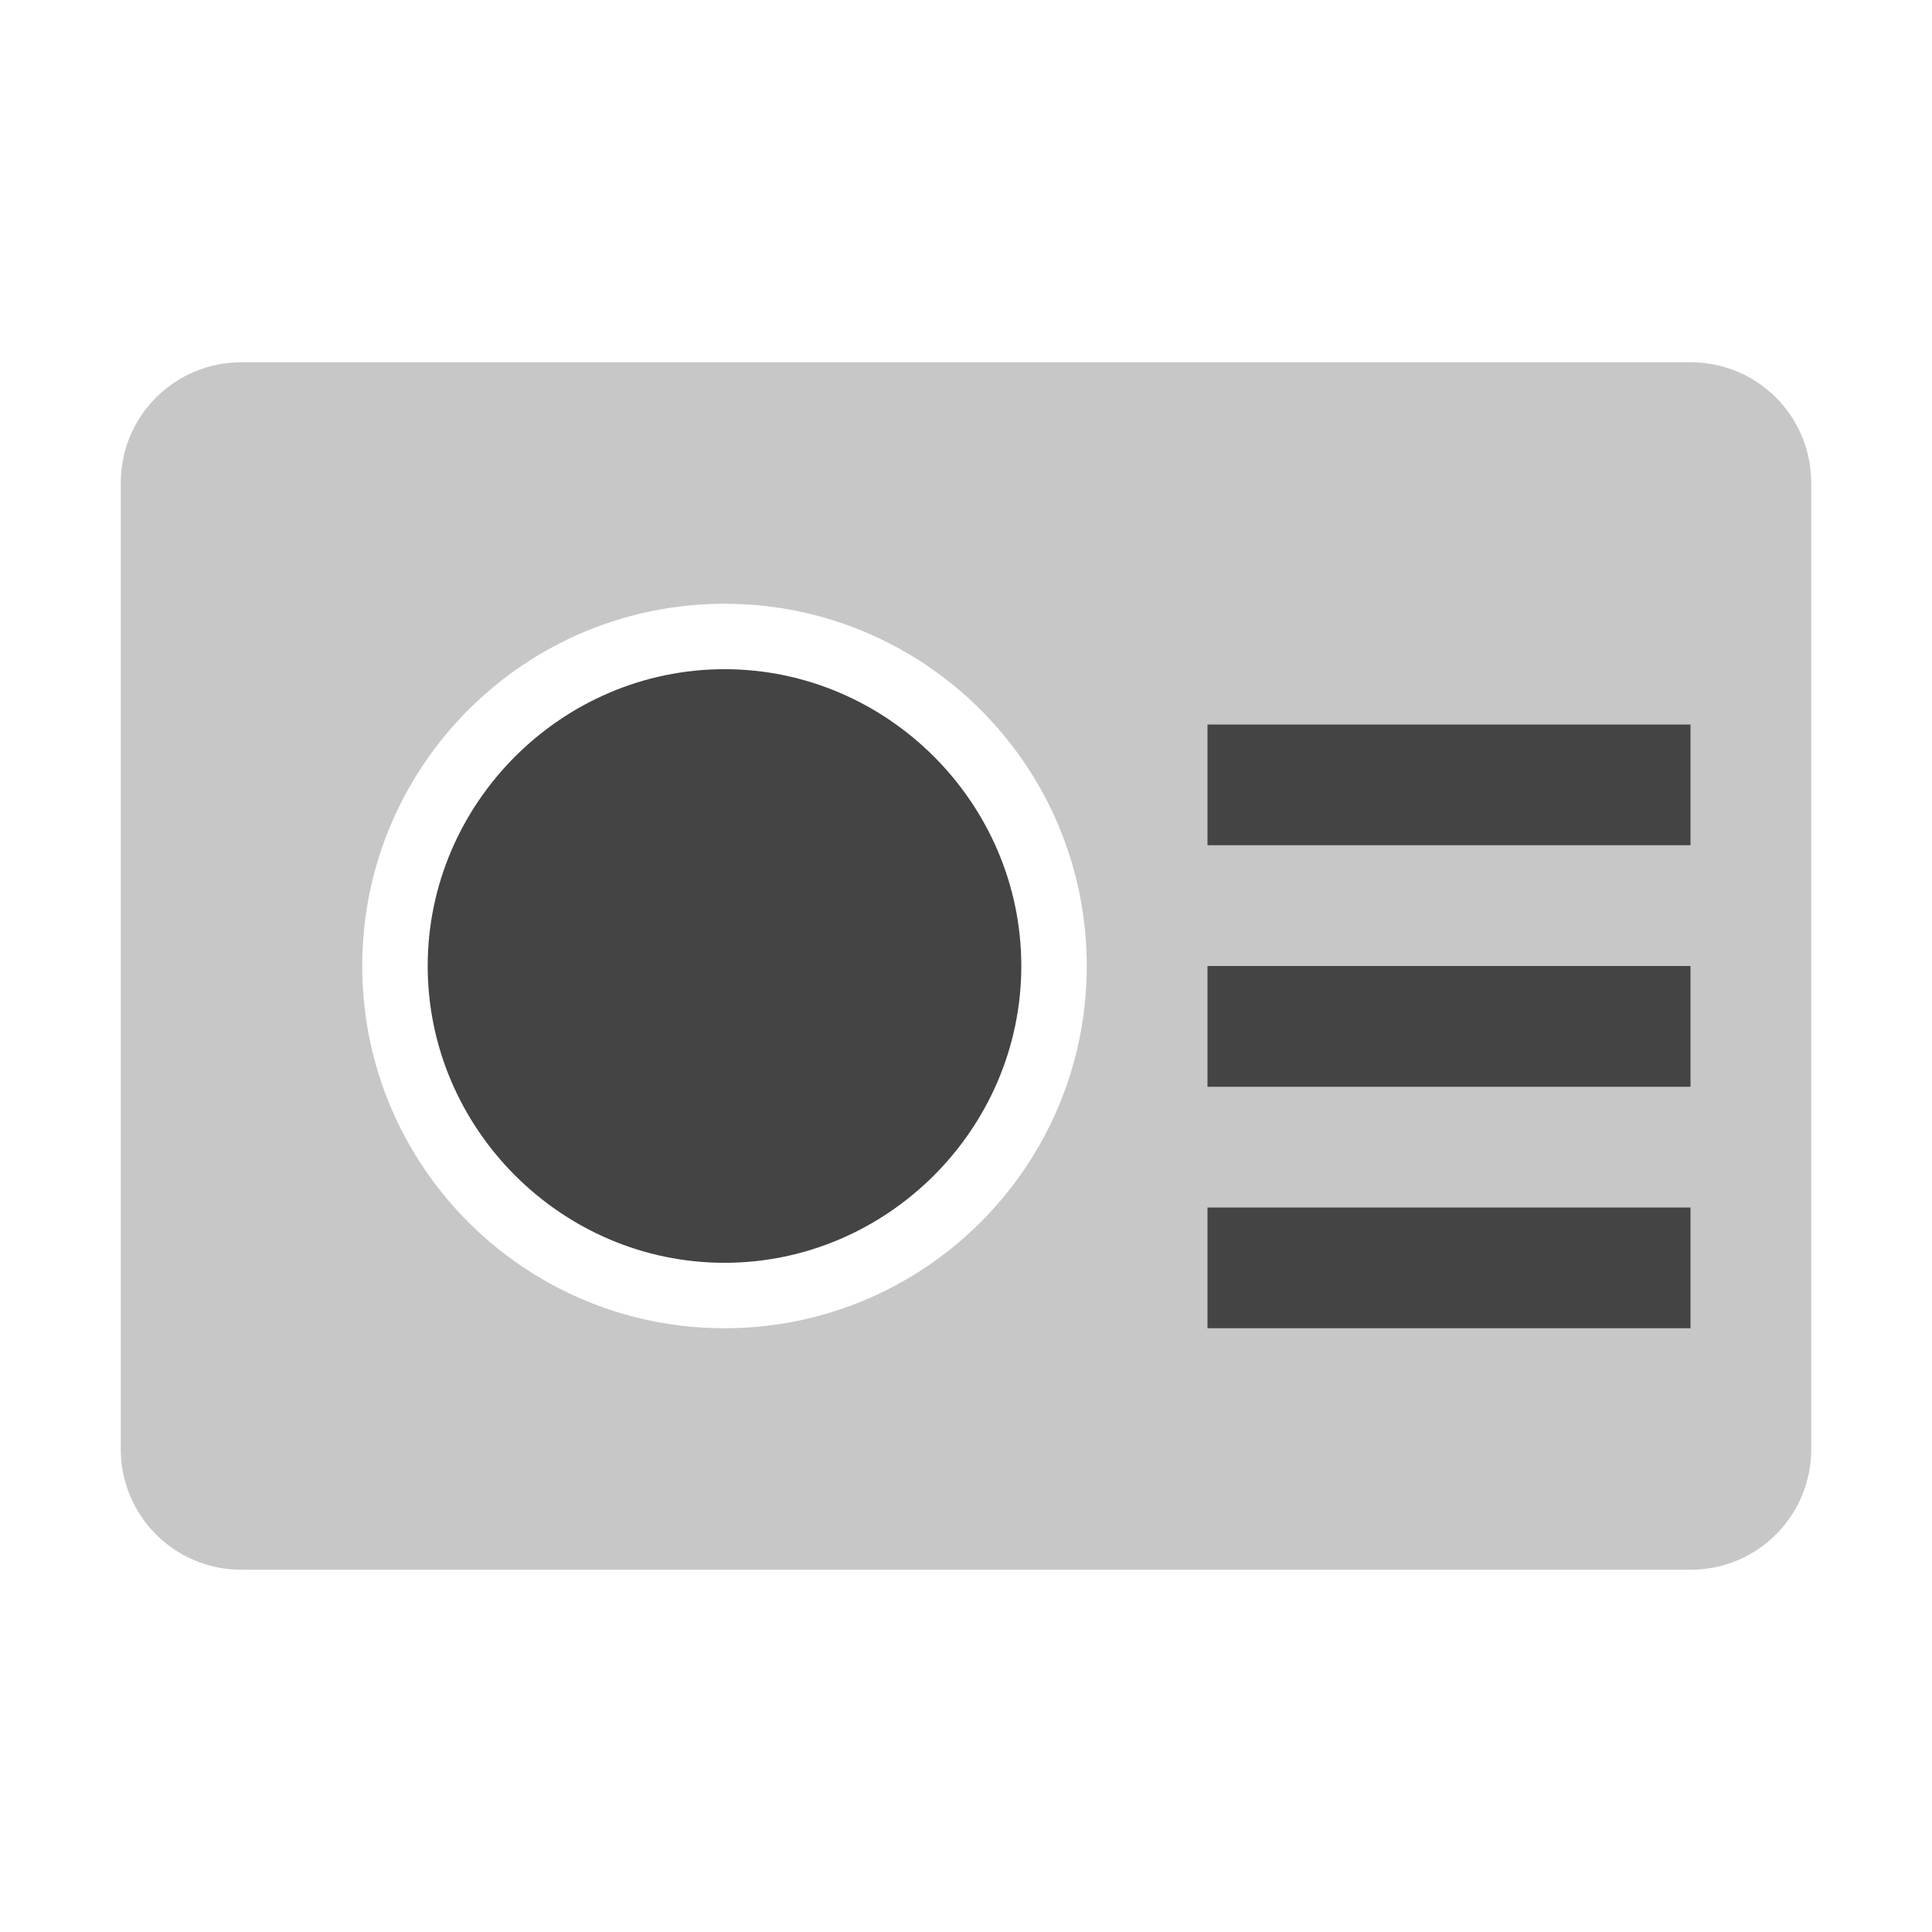
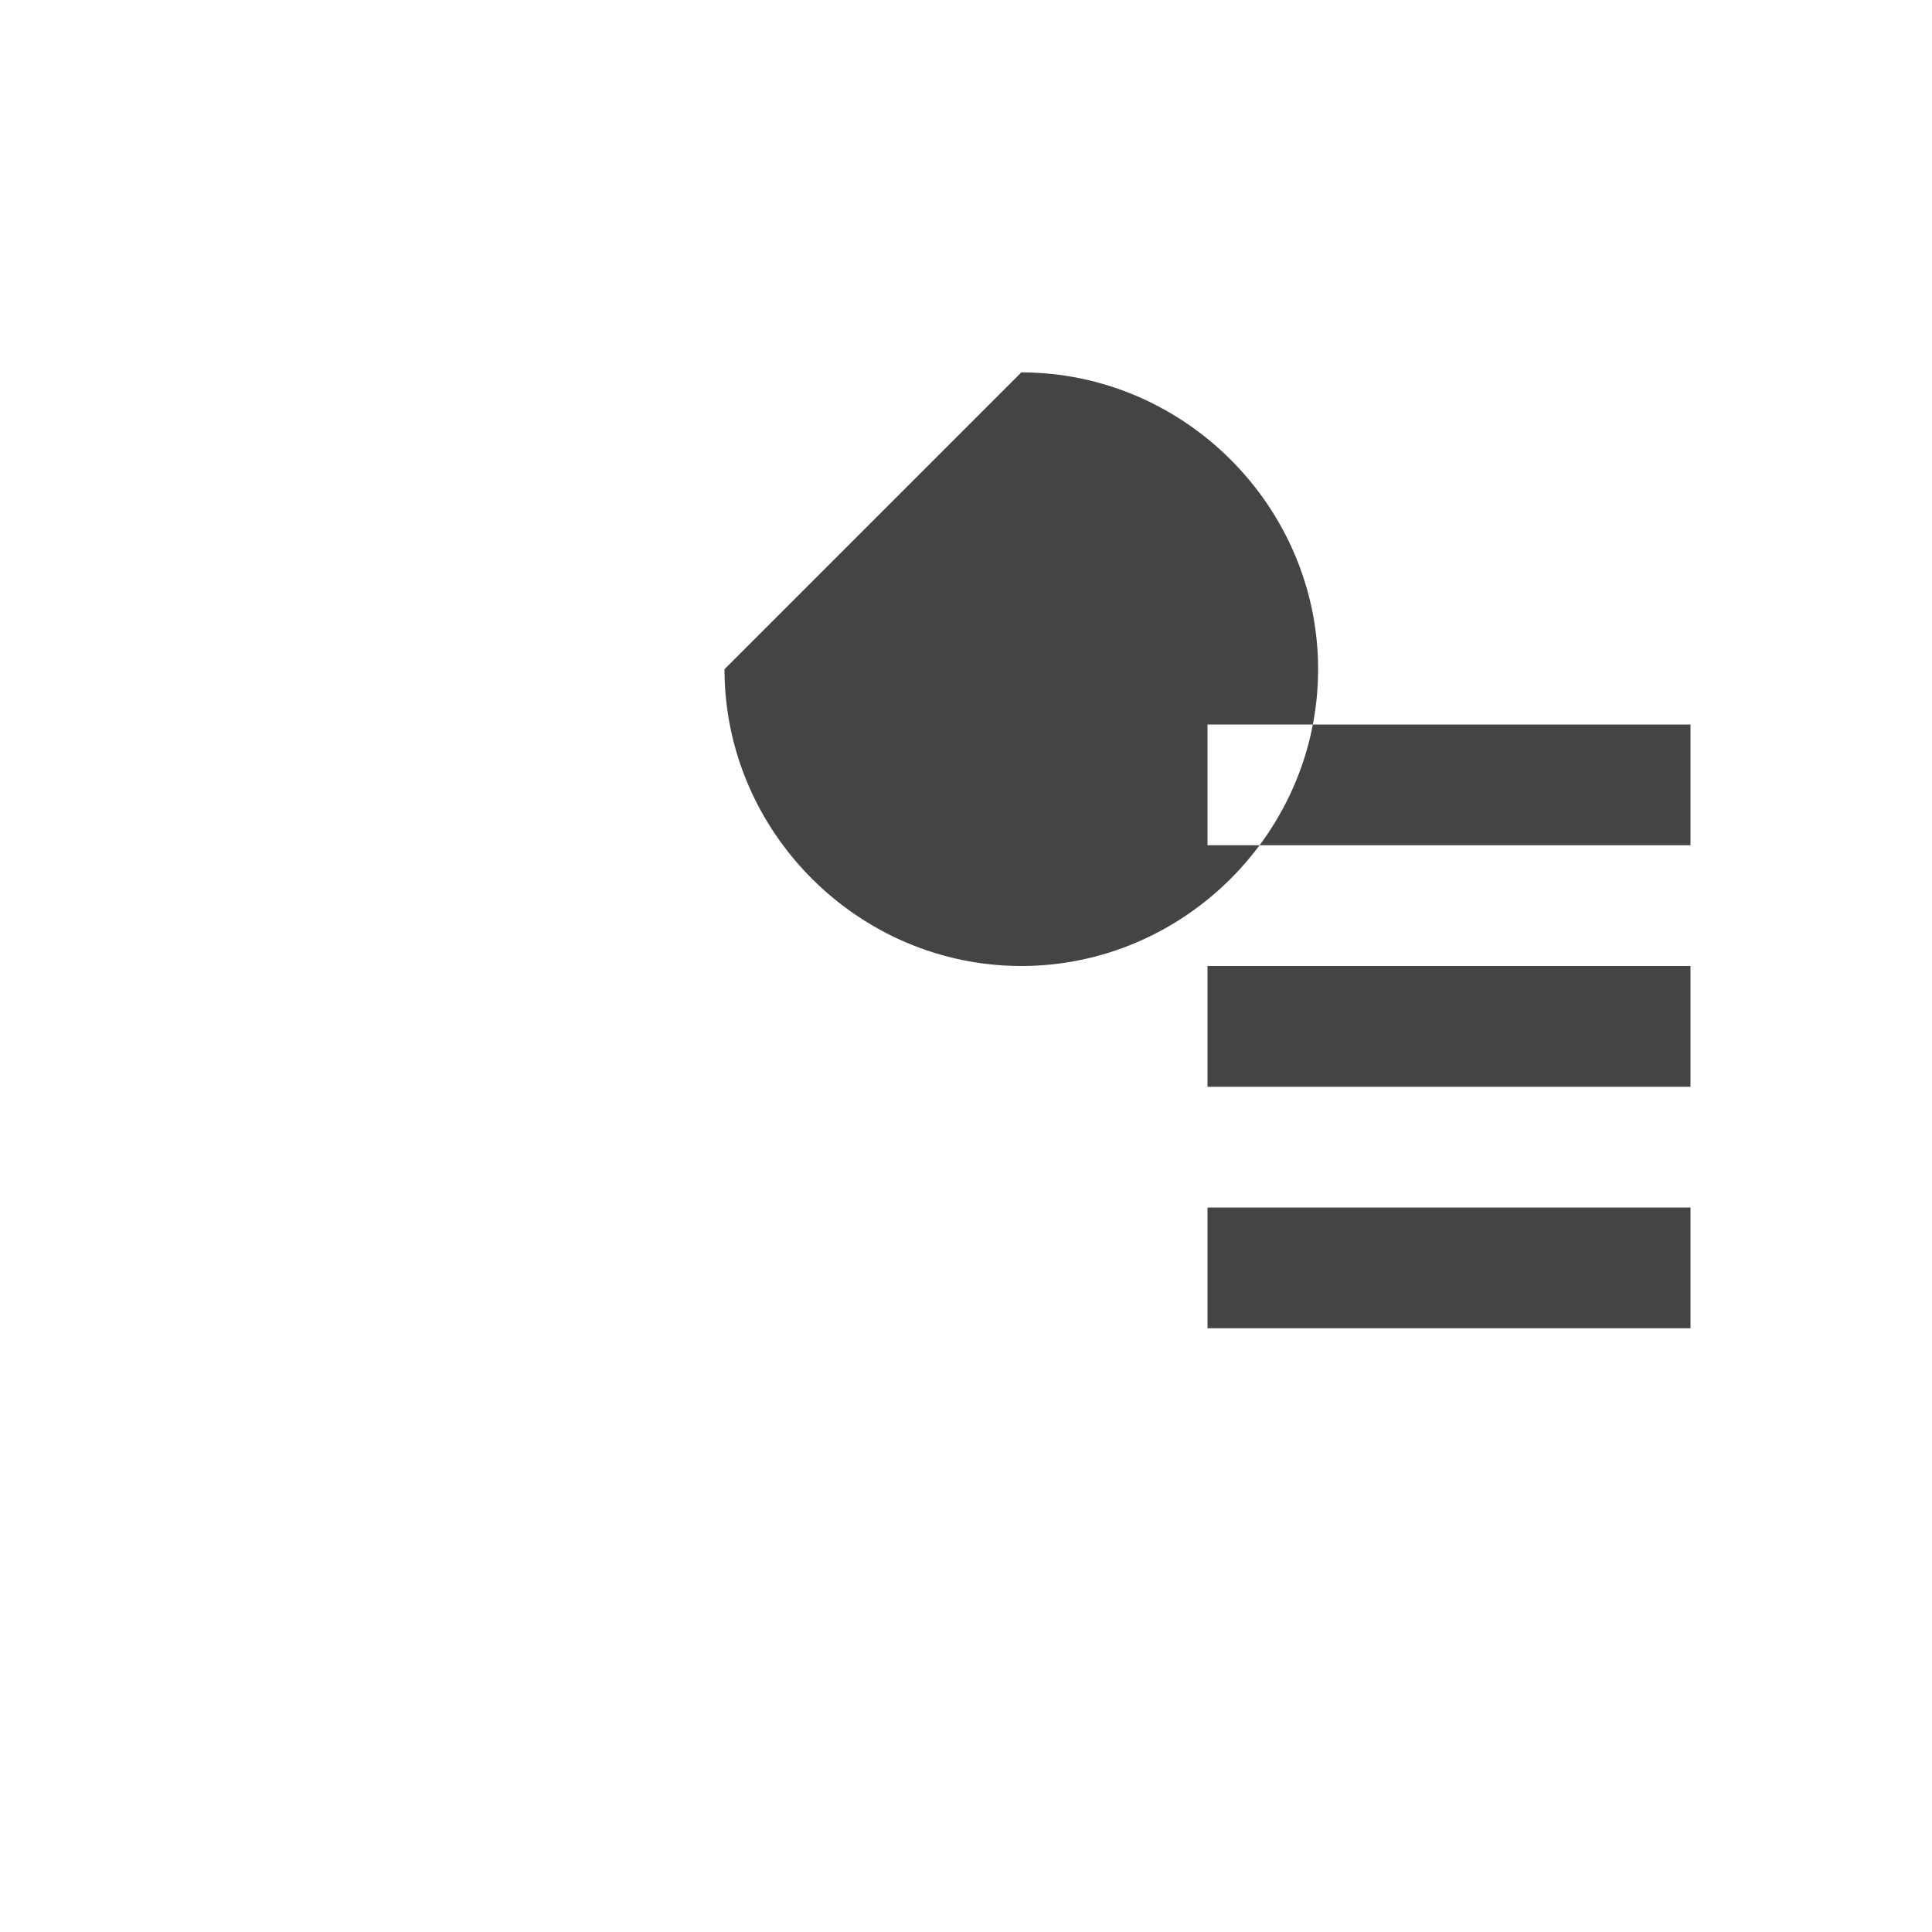
<svg xmlns="http://www.w3.org/2000/svg" style="fill-rule:evenodd;clip-rule:evenodd;stroke-linejoin:round;stroke-miterlimit:2" width="100%" height="100%" viewBox="0 0 16 16" xml:space="preserve">
  <defs>
    <style id="current-color-scheme" type="text/css">
   .ColorScheme-Text { color:#444444; } .ColorScheme-Highlight { color:#4285f4; } .ColorScheme-NeutralText { color:#ff9800; } .ColorScheme-PositiveText { color:#4caf50; } .ColorScheme-NegativeText { color:#f44336; }
  </style>
  </defs>
-   <path style="fill:currentColor;fill-opacity:0.3" class="ColorScheme-Text" d="M2,3c-0.554,0 -1,0.446 -1,1l0,8c0,0.554 0.446,1 1,1l12,0c0.554,0 1,-0.446 1,-1l0,-8c0,-0.554 -0.446,-1 -1,-1l-12,0Zm4,2c1.657,0 3,1.343 3,3c0,1.657 -1.343,3 -3,3c-1.657,0 -3,-1.343 -3,-3c0,-1.657 1.343,-3 3,-3Z" />
-   <path style="fill:currentColor;" class="ColorScheme-Text" d="M10,10l4,0l0,1l-4,0l0,-1Zm-4,-4.458c-1.348,0 -2.458,1.11 -2.458,2.458c0,1.348 1.11,2.458 2.458,2.458c1.348,-0 2.458,-1.11 2.458,-2.458c-0,-1.348 -1.11,-2.458 -2.458,-2.458Zm4,2.458l4,0l0,1l-4,0l0,-1Zm0,-2l4,0l0,1l-4,0l0,-1Z" />
+   <path style="fill:currentColor;" class="ColorScheme-Text" d="M10,10l4,0l0,1l-4,0l0,-1Zm-4,-4.458c0,1.348 1.11,2.458 2.458,2.458c1.348,-0 2.458,-1.11 2.458,-2.458c-0,-1.348 -1.11,-2.458 -2.458,-2.458Zm4,2.458l4,0l0,1l-4,0l0,-1Zm0,-2l4,0l0,1l-4,0l0,-1Z" />
</svg>